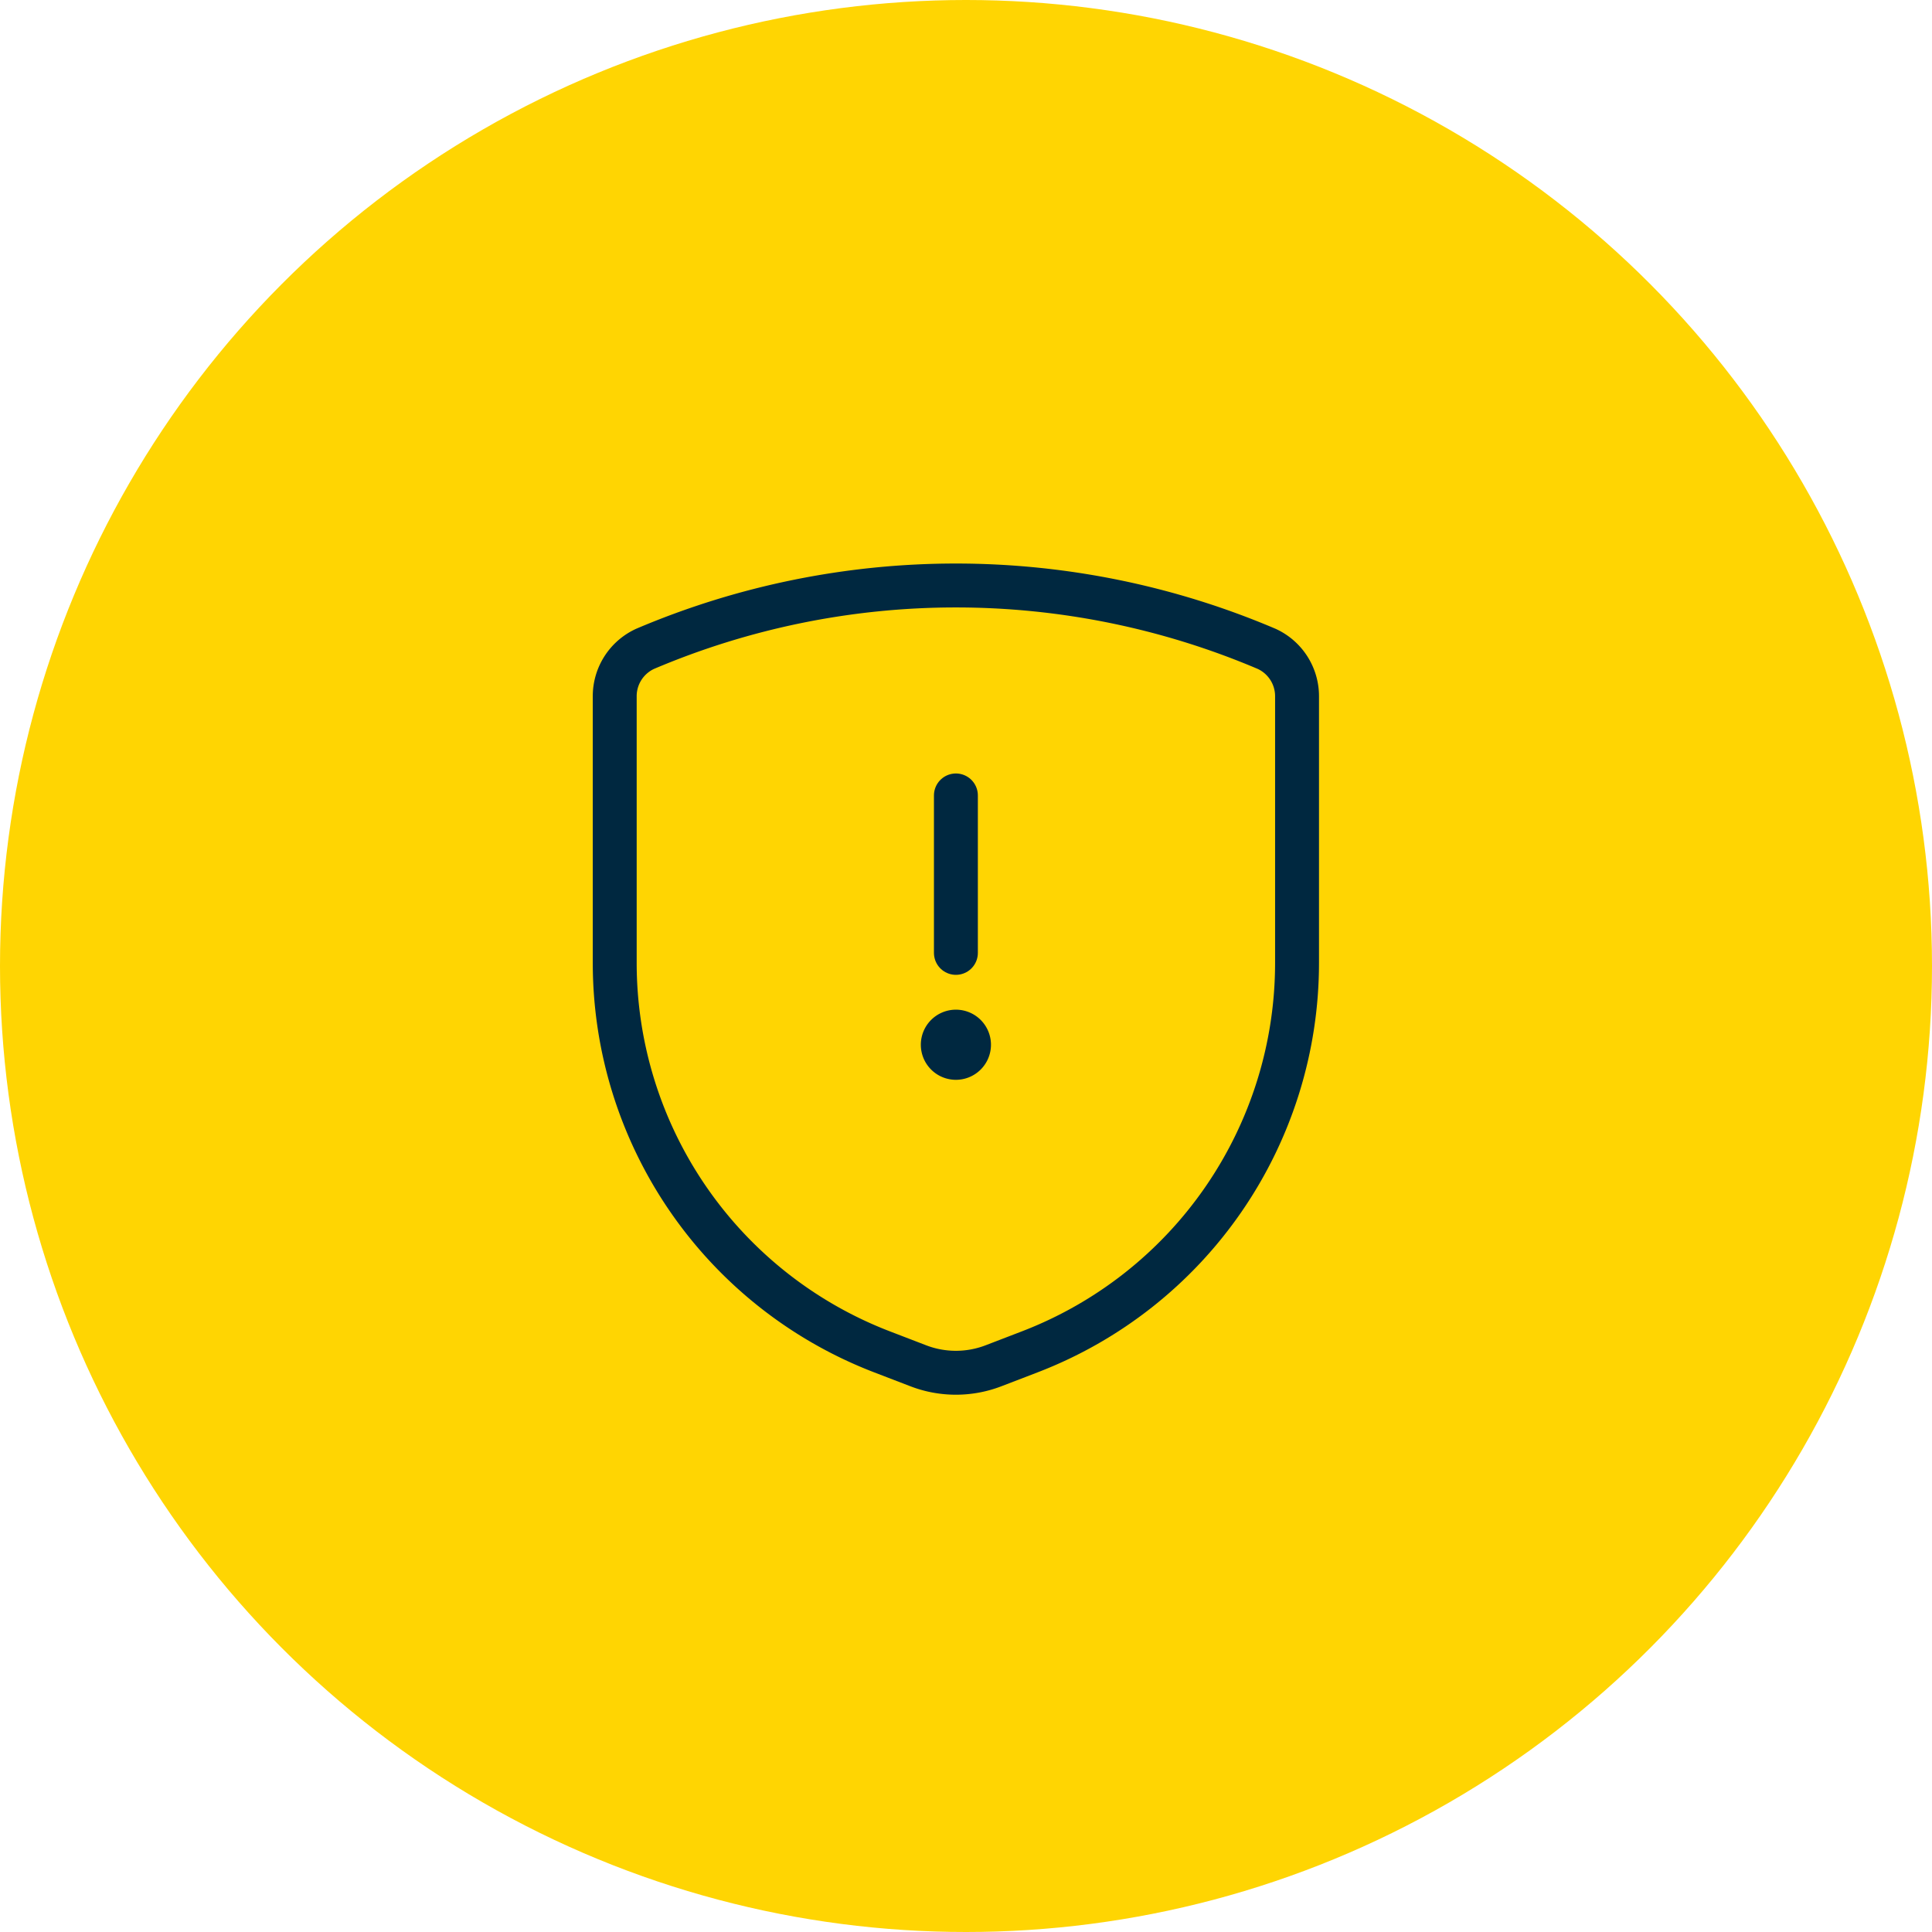
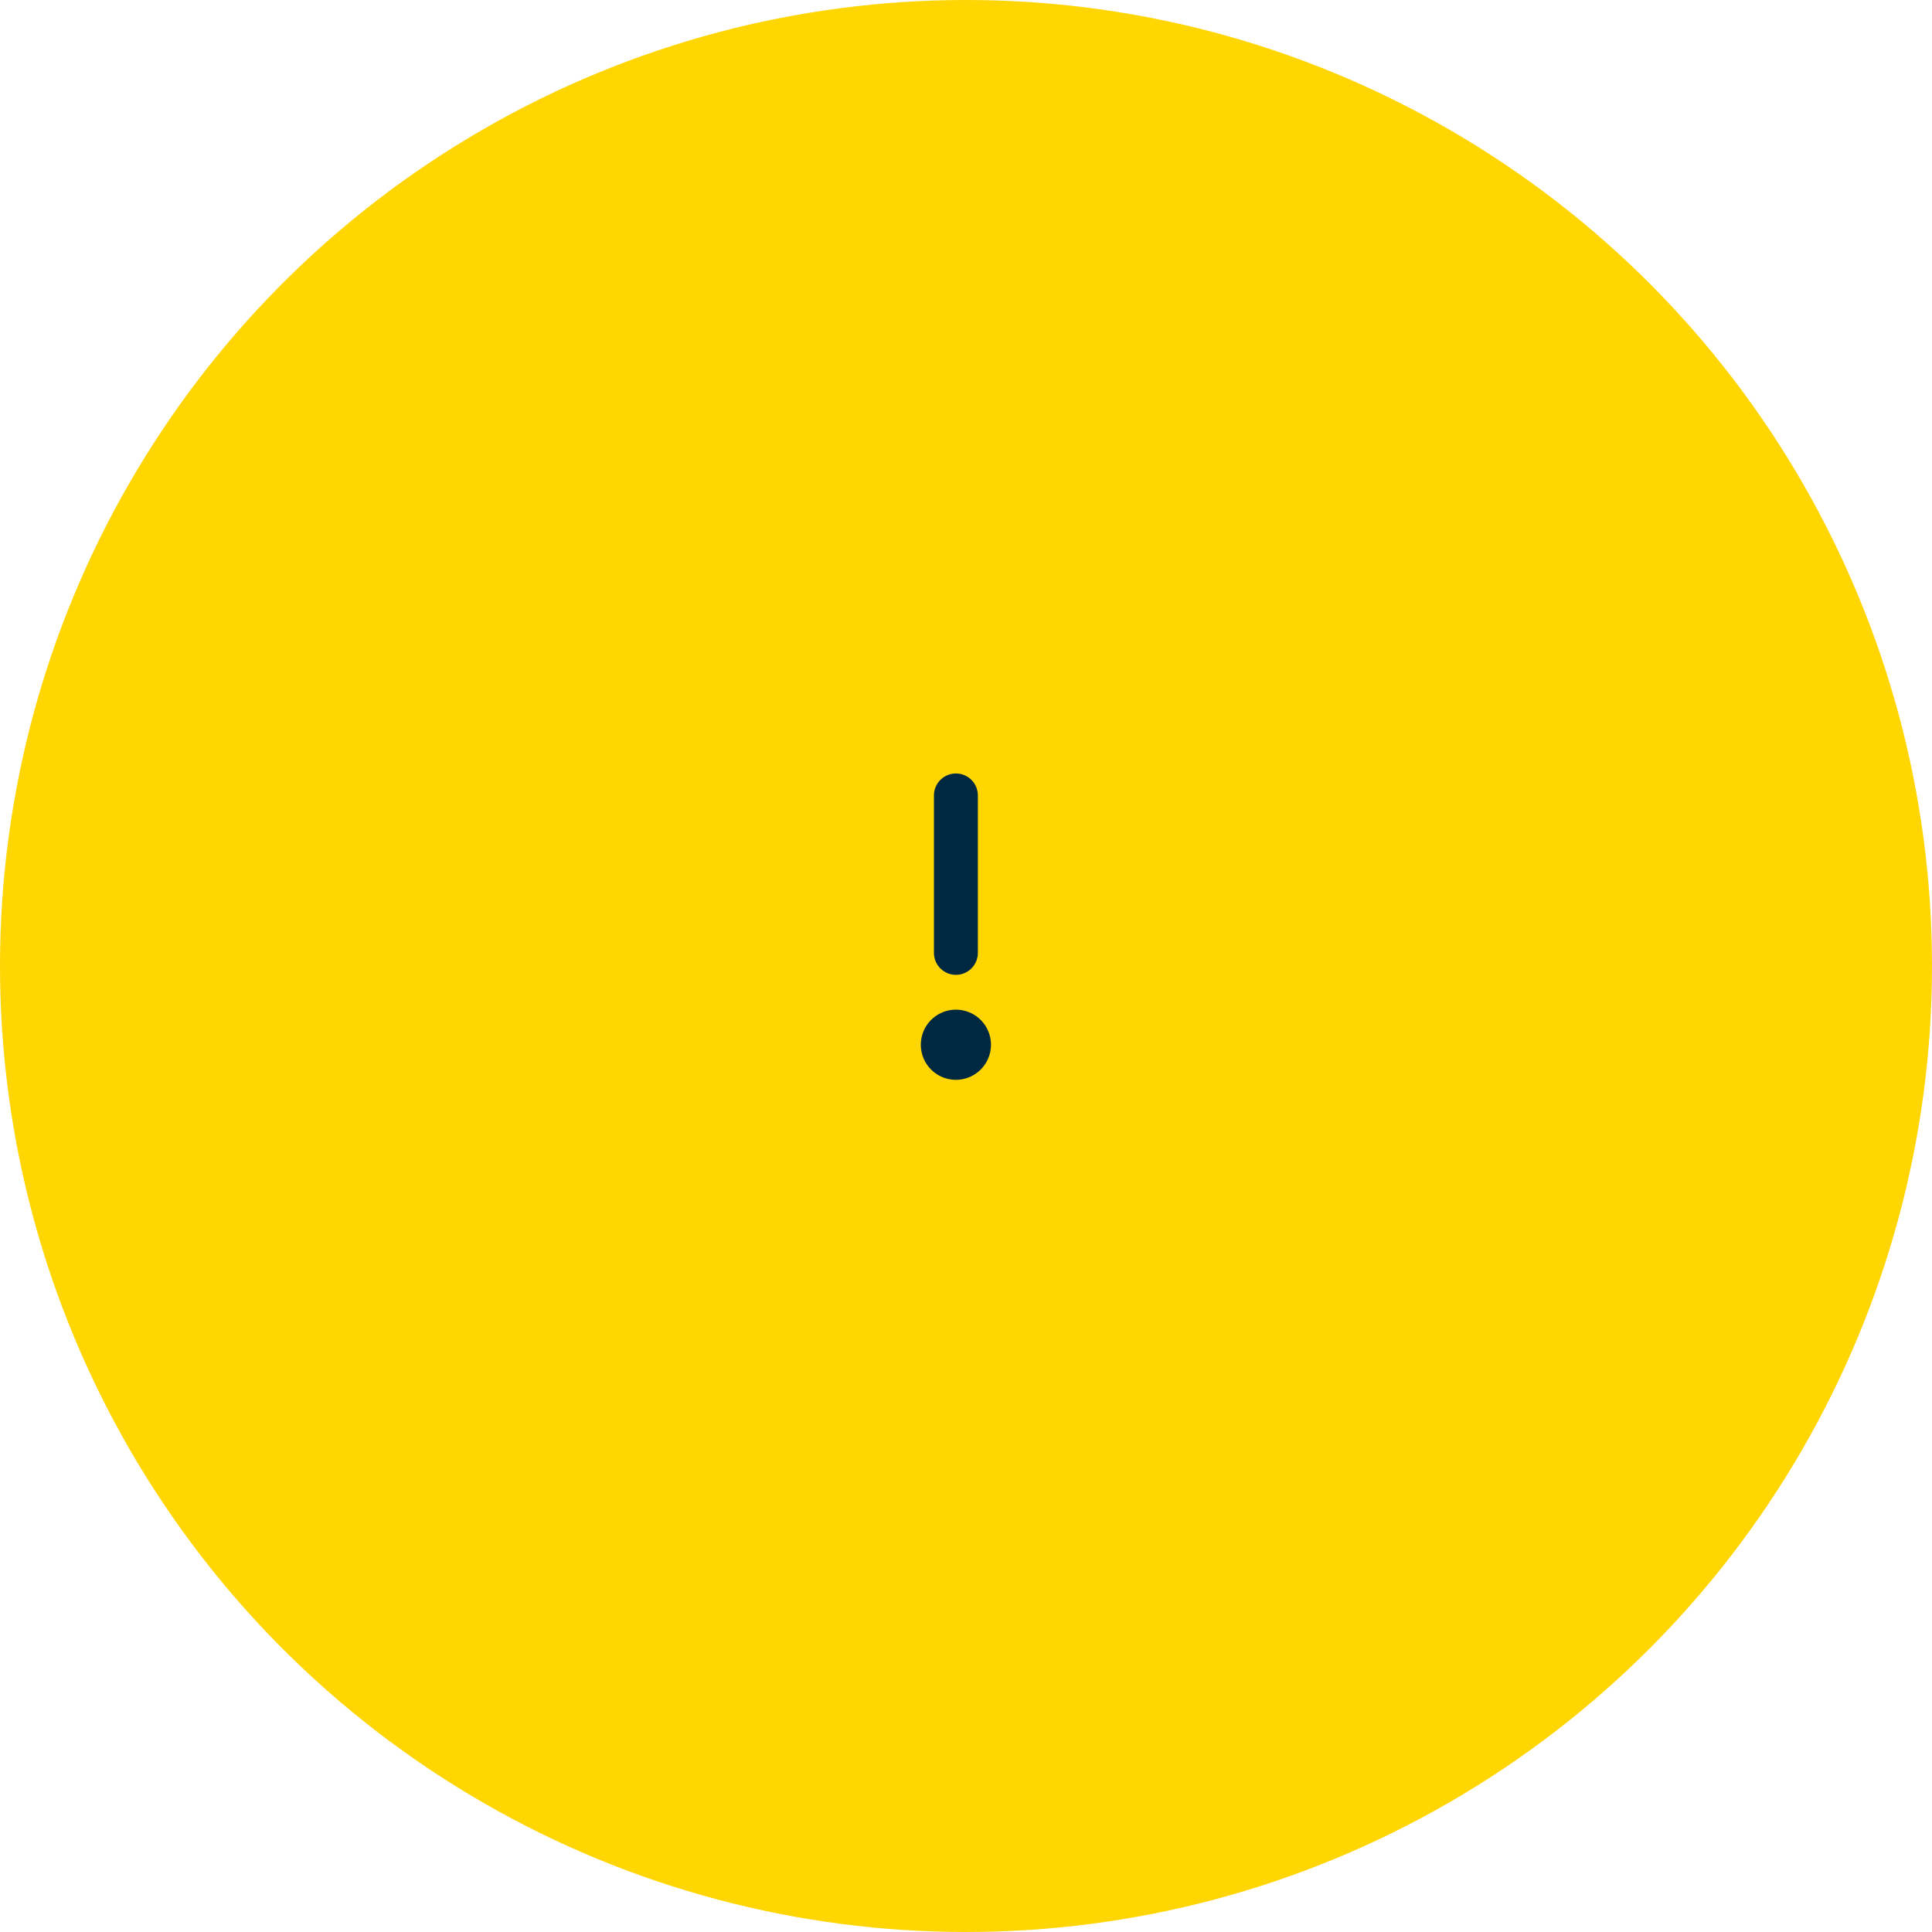
<svg xmlns="http://www.w3.org/2000/svg" height="66" viewBox="0 0 66 66" width="66">
  <g data-name="Group 3927" id="Group_3927" transform="translate(-785 -3070)">
    <g data-name="Group 3926" id="Group_3926">
      <circle cx="33" cy="33" data-name="Ellipse 78" fill="#ffd502" id="Ellipse_78" r="33" transform="translate(785 3070)" />
      <g data-name="Group 3921" id="Group_3921" transform="translate(-125.25 2.251)">
        <g data-name="Programming-Apps-Websites / Bug/Security / shield-warning" id="Programming-Apps-Websites_Bug_Security_shield-warning" transform="translate(931.25 3087.749)">
          <g data-name="Group 78" id="Group_78">
            <g id="shield-warning">
-               <path d="M345.25,705.543v9.1a14.234,14.234,0,0,0,9.123,13.284l1.244.478a3.581,3.581,0,0,0,2.575,0l1.244-.478a14.234,14.234,0,0,0,9.123-13.284v-9.1a1.779,1.779,0,0,0-1.038-1.628,27.119,27.119,0,0,0-21.235,0A1.779,1.779,0,0,0,345.25,705.543Z" data-name="Shape 406" fill="none" id="Shape_406" stroke="#002840" stroke-linecap="round" stroke-linejoin="round" stroke-width="1.5" transform="translate(-345.25 -701.749)" />
              <path d="M355.073,714.5a.448.448,0,1,1-.448.448.448.448,0,0,1,.448-.448" data-name="Shape 407" fill="none" id="Shape_407" stroke="#002840" stroke-linecap="round" stroke-linejoin="round" stroke-width="1.5" transform="translate(-343.418 -699.258)" />
              <path d="M355,713.129V707.75" data-name="Shape 408" fill="none" id="Shape_408" stroke="#002840" stroke-linecap="round" stroke-linejoin="round" stroke-width="1.5" transform="translate(-343.345 -700.577)" />
            </g>
          </g>
        </g>
      </g>
    </g>
  </g>
</svg>